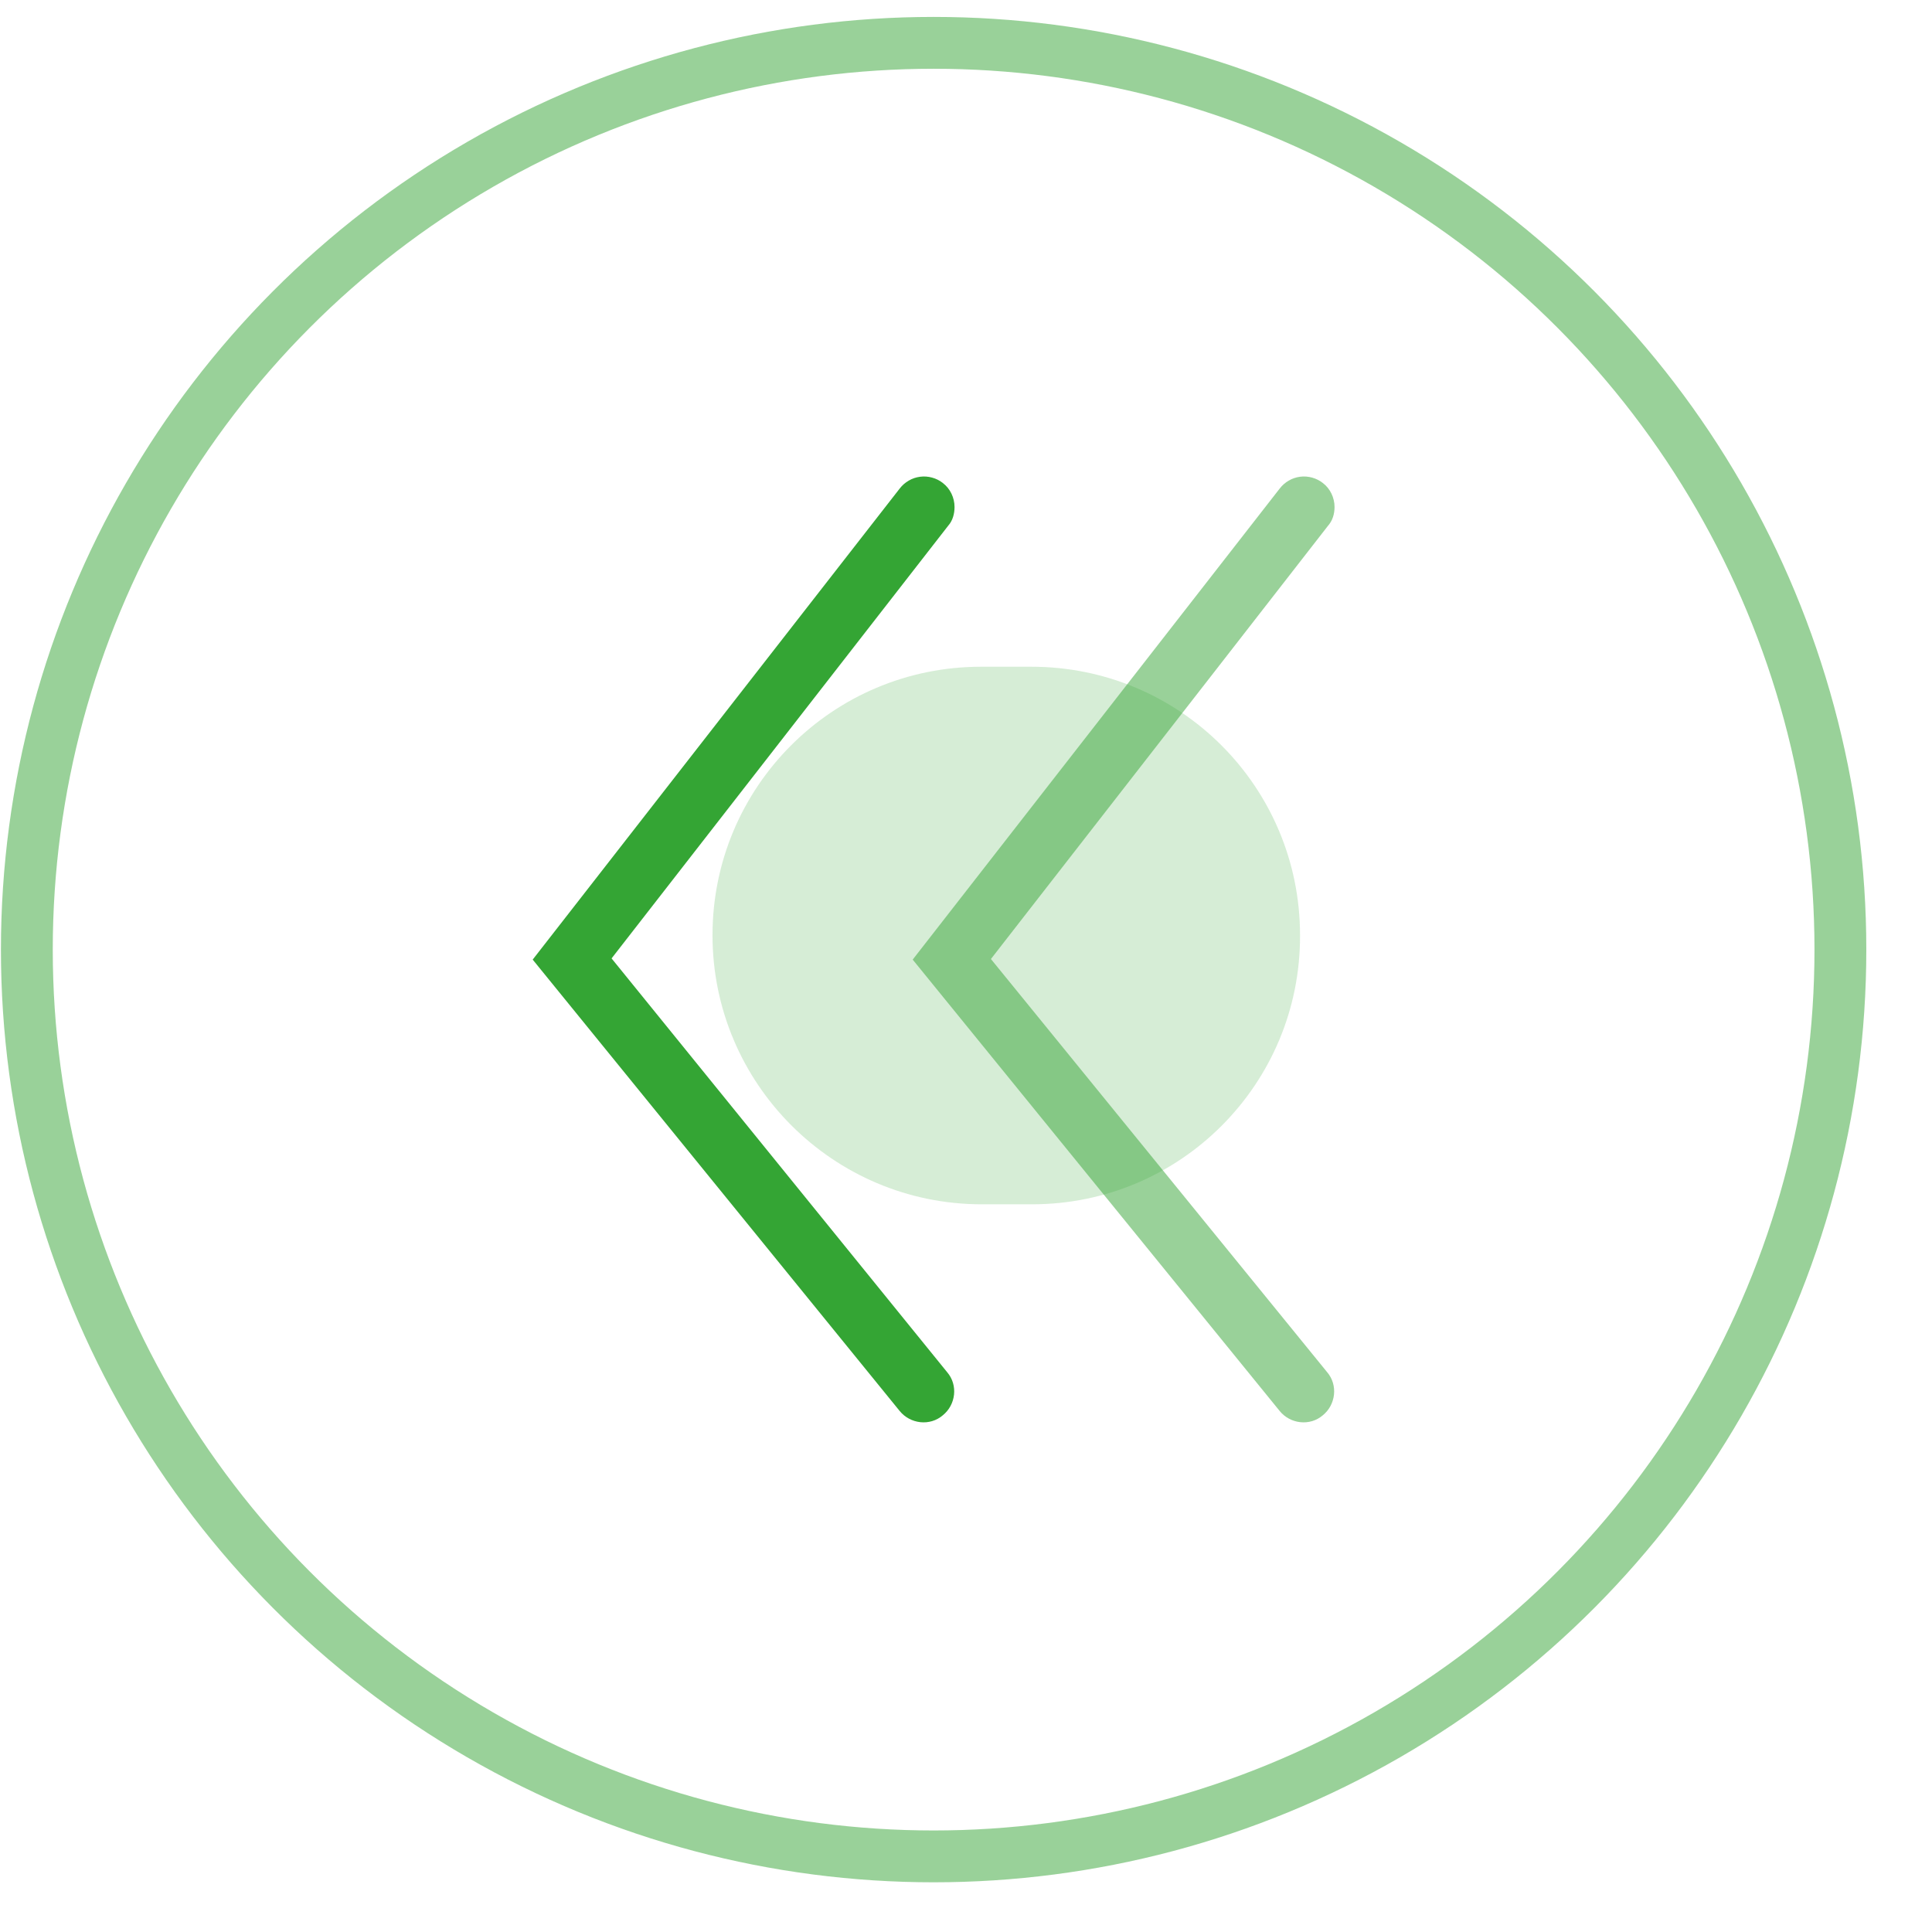
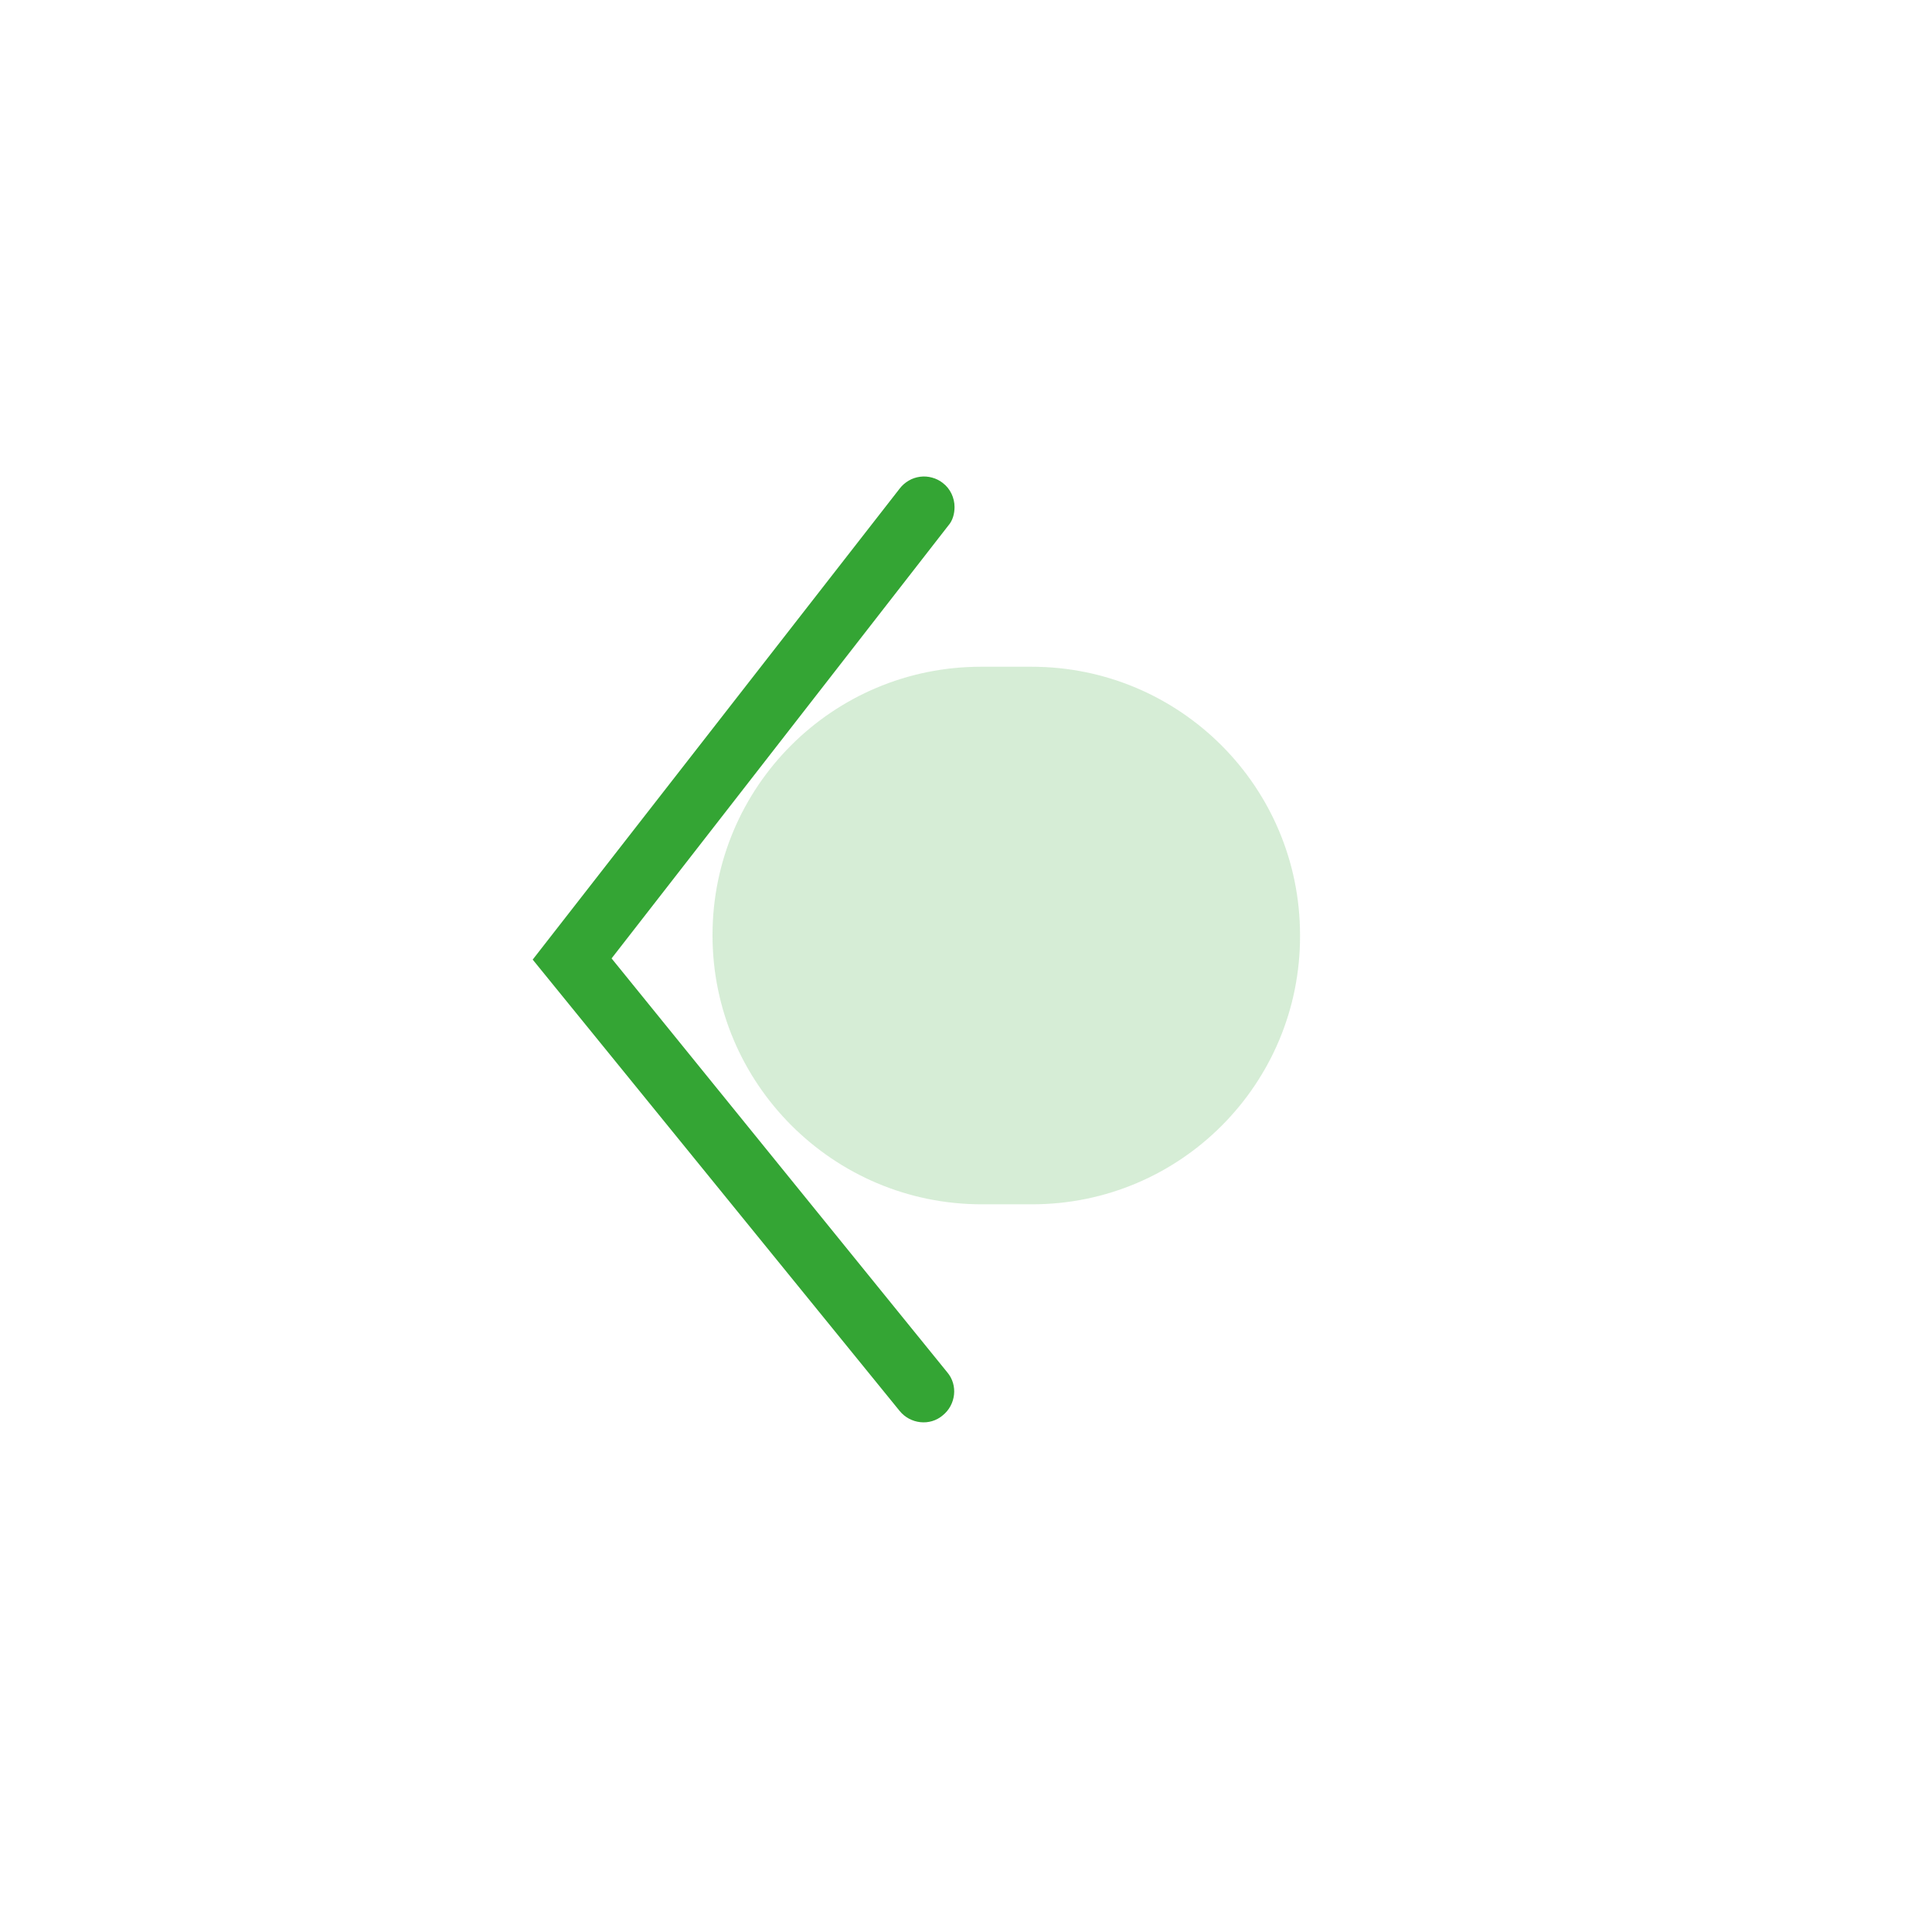
<svg xmlns="http://www.w3.org/2000/svg" width="29" height="29" viewBox="0 0 29 29" fill="none">
  <g id="ã">
-     <circle id="Ellipse 2161" opacity="0.5" cx="14.014" cy="14.254" r="13.611" stroke="#34A534" stroke-width="0.778" />
    <g id="ã_2">
      <path id="Vector" opacity="0.2" d="M15.493 18.077H14.735C12.507 18.077 10.695 16.266 10.695 14.038C10.695 11.81 12.498 10.008 14.726 10.008H15.483C17.711 10.008 19.514 11.81 19.514 14.038C19.523 16.266 17.721 18.077 15.493 18.077Z" fill="#34A534" />
      <path id="Vector_2" d="M14.328 7.61C14.328 7.472 14.263 7.333 14.152 7.25C14.105 7.212 14.05 7.185 13.991 7.169C13.933 7.153 13.872 7.148 13.812 7.156C13.751 7.164 13.693 7.183 13.641 7.214C13.588 7.244 13.542 7.285 13.505 7.333L7.996 14.404L13.505 21.18C13.663 21.374 13.958 21.411 14.152 21.244C14.347 21.087 14.384 20.791 14.217 20.597L9.18 14.386L14.236 7.887C14.3 7.814 14.328 7.712 14.328 7.61Z" fill="#34A534" />
-       <path id="Vector_3" opacity="0.5" d="M20.032 7.61C20.032 7.472 19.967 7.333 19.856 7.25C19.808 7.212 19.754 7.185 19.695 7.169C19.637 7.153 19.576 7.148 19.515 7.156C19.455 7.164 19.397 7.183 19.345 7.214C19.292 7.244 19.246 7.285 19.209 7.333L13.7 14.404L19.209 21.18C19.366 21.374 19.662 21.411 19.856 21.244C20.05 21.087 20.087 20.791 19.921 20.597L14.874 14.395L19.93 7.897C20.004 7.814 20.032 7.712 20.032 7.61Z" fill="#34A534" />
    </g>
  </g>
</svg>